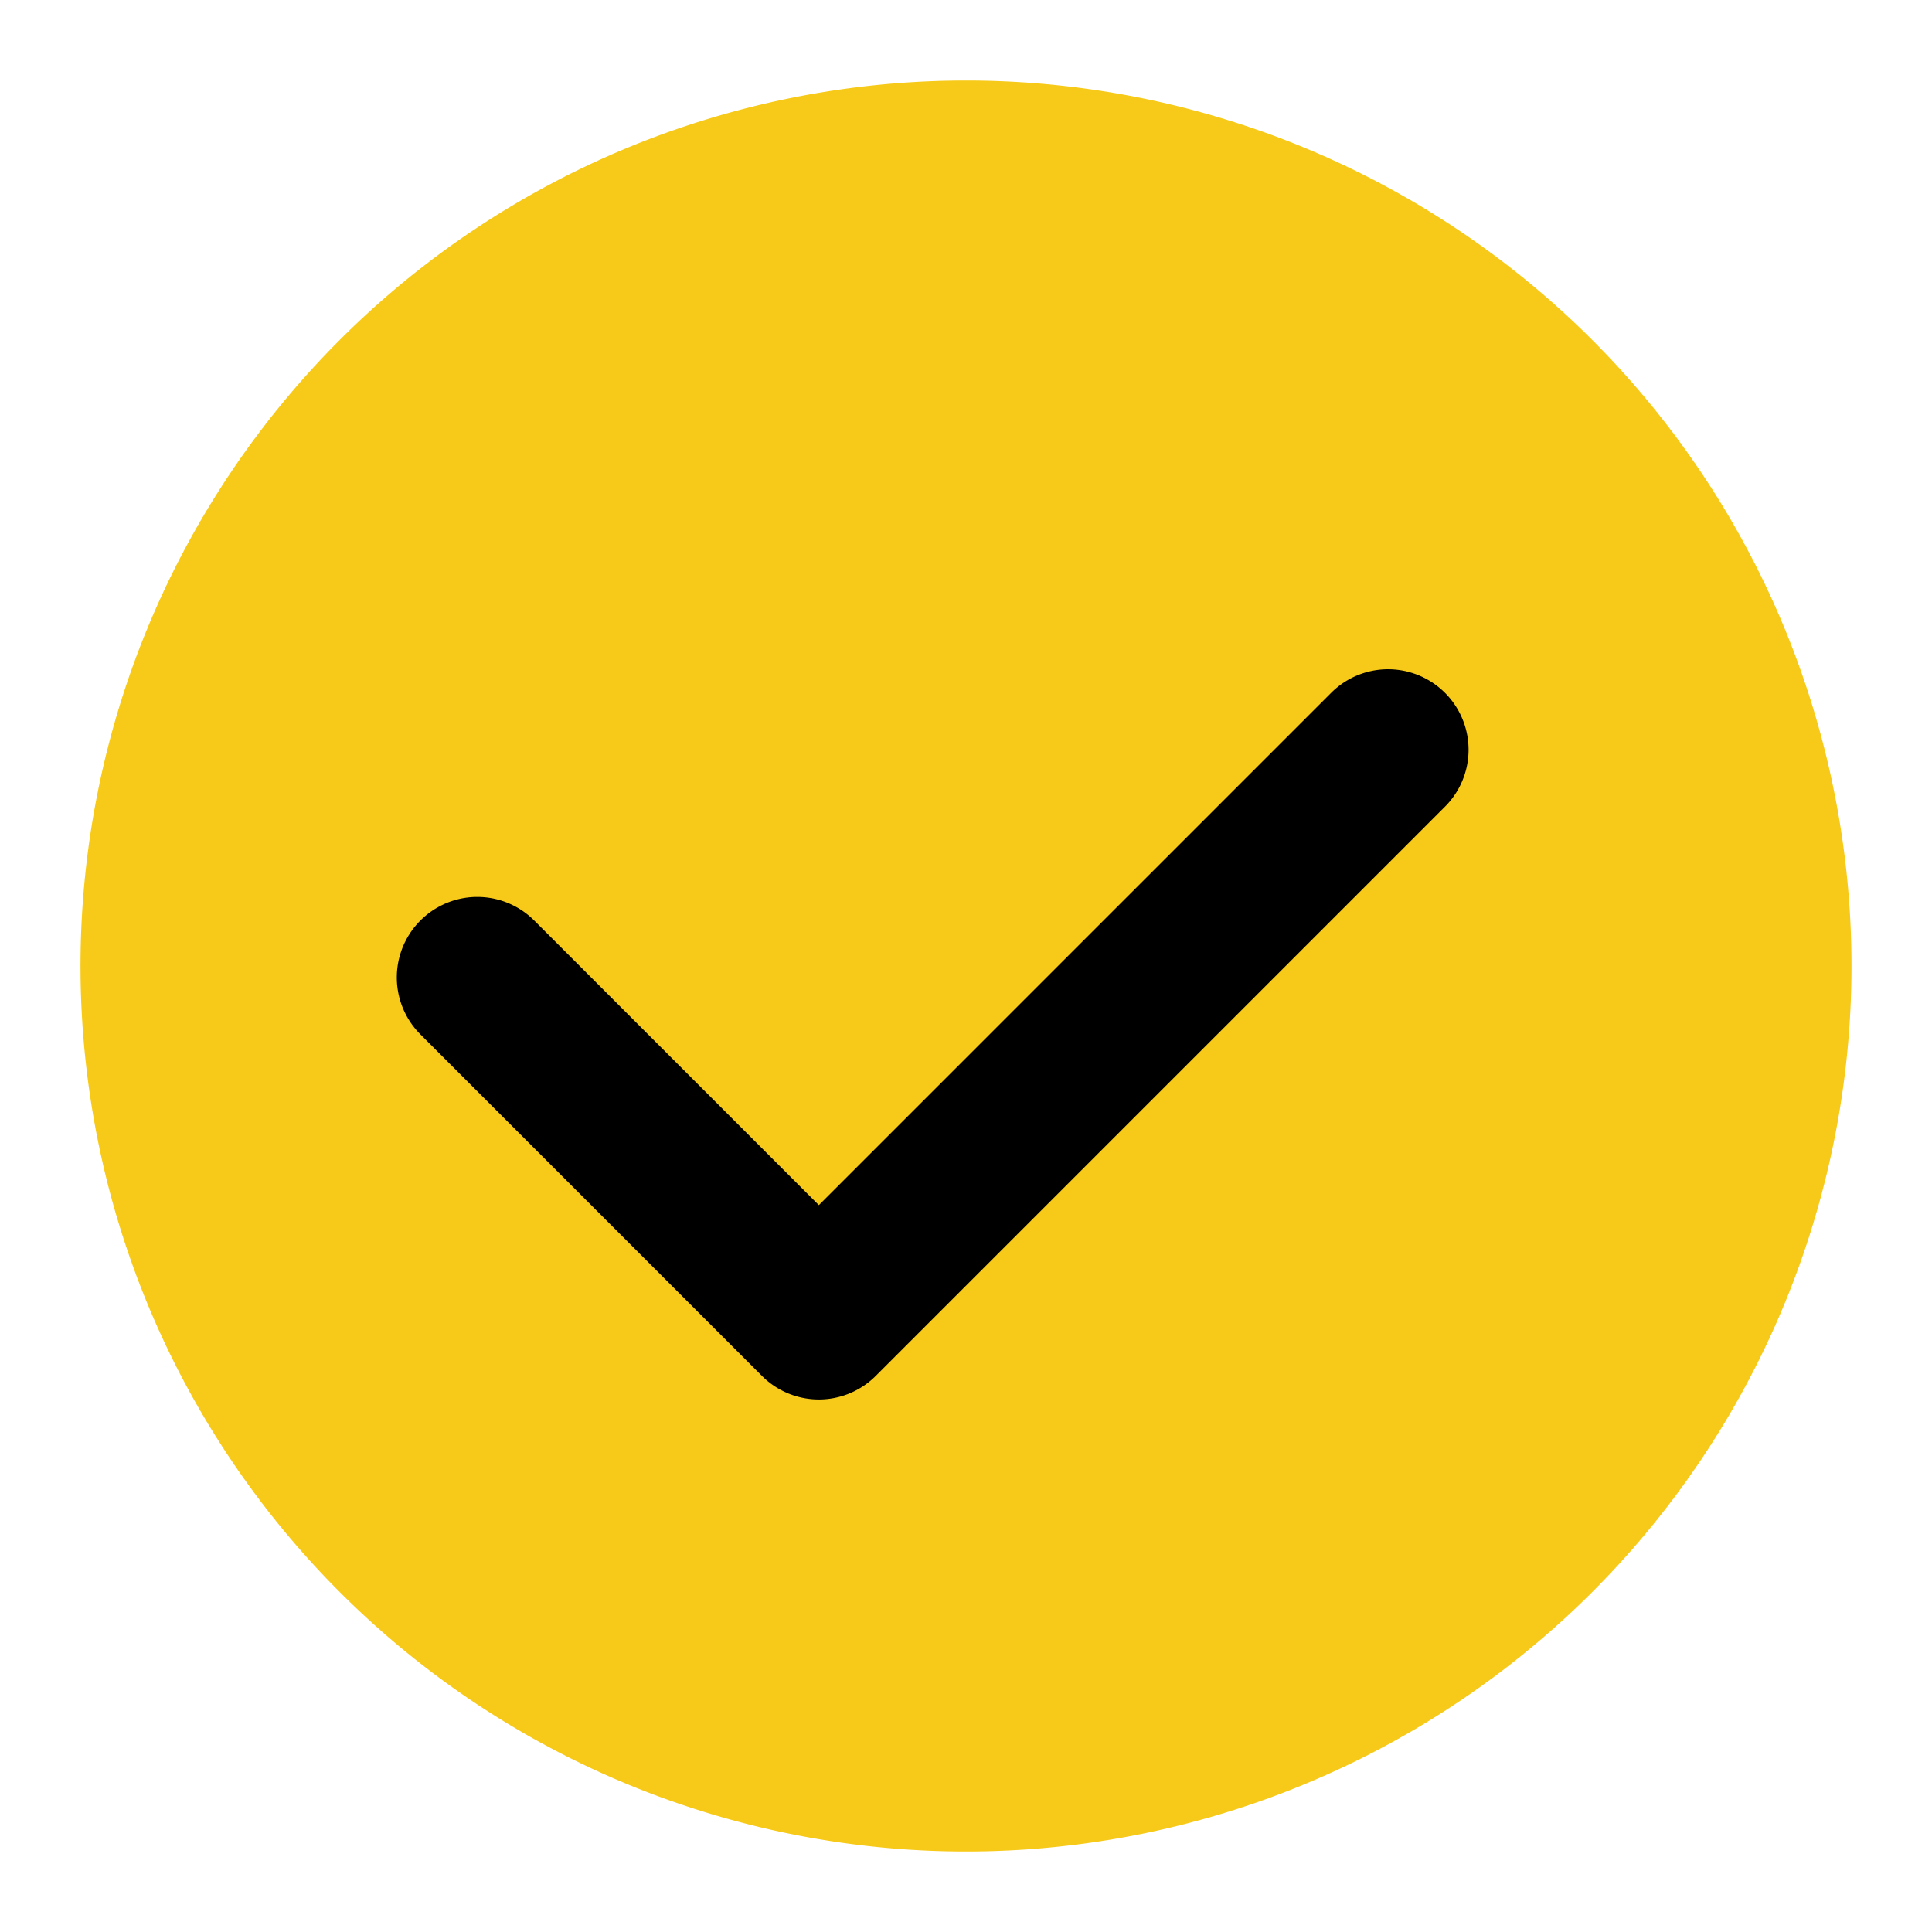
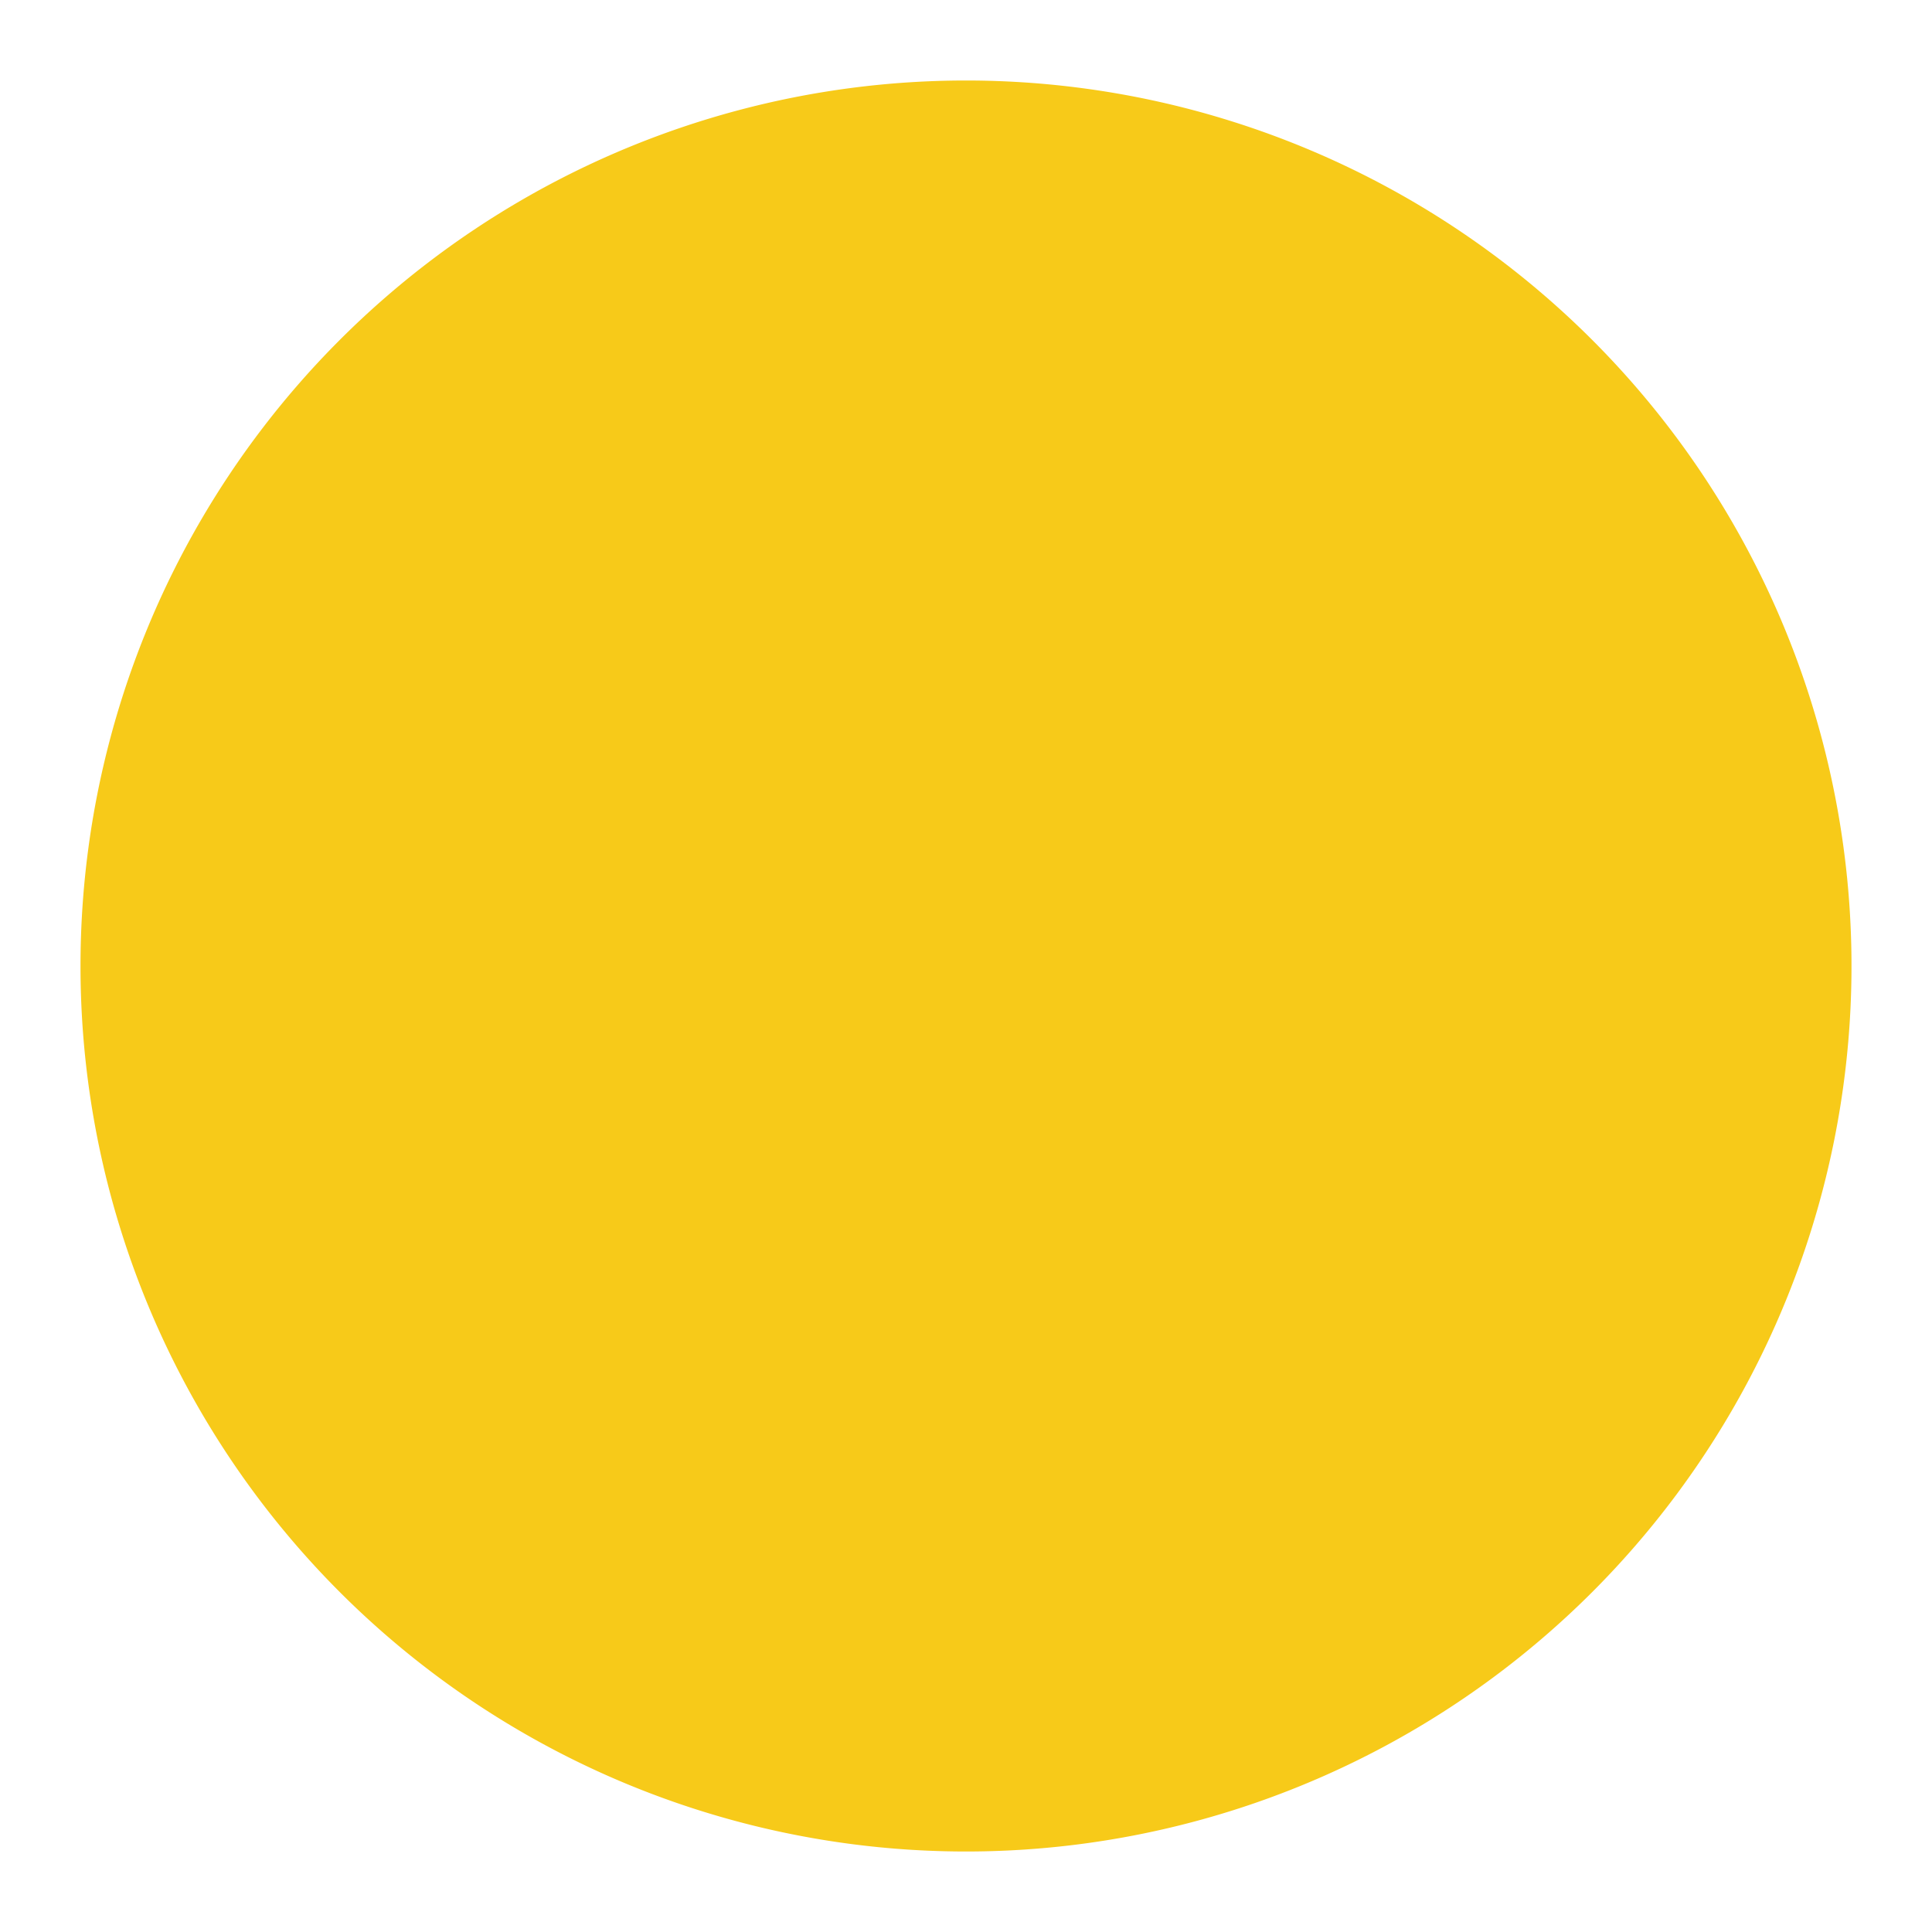
<svg xmlns="http://www.w3.org/2000/svg" id="icon_toggle_checkmark" data-name="icon toggle checkmark" width="24" height="24" viewBox="0 0 24 24">
-   <rect id="Rectangle_3037" data-name="Rectangle 3037" width="24" height="24" fill="none" />
  <path id="Ellipse_872" data-name="Ellipse 872" d="M11,0A11,11,0,1,1,0,11,11,11,0,0,1,11,0Z" transform="translate(1 1)" fill="#f7ca19" />
-   <path id="Union_138" data-name="Union 138" d="M1,10A1,1,0,0,1,0,9V3A1,1,0,0,1,2,3V8h9a1,1,0,1,1,0,2Z" transform="translate(3.101 10.728) rotate(-45)" />
</svg>